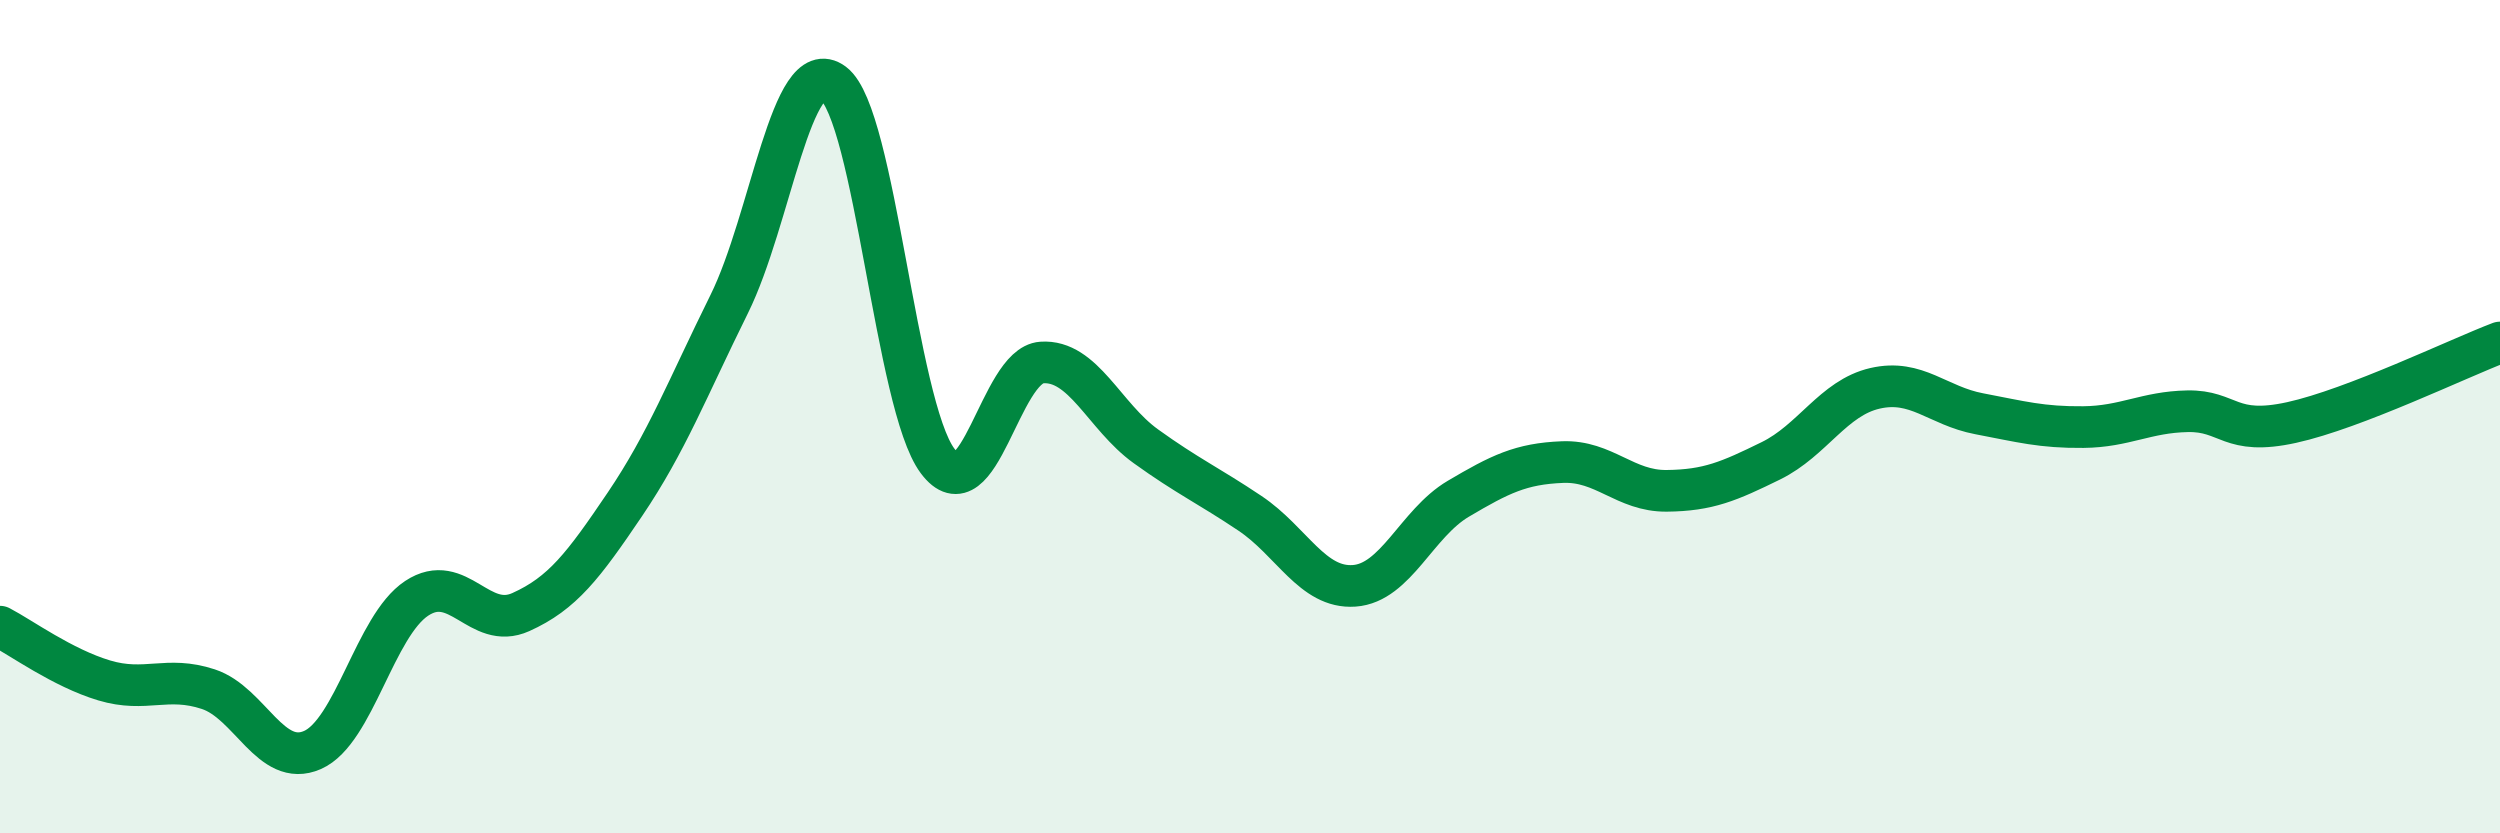
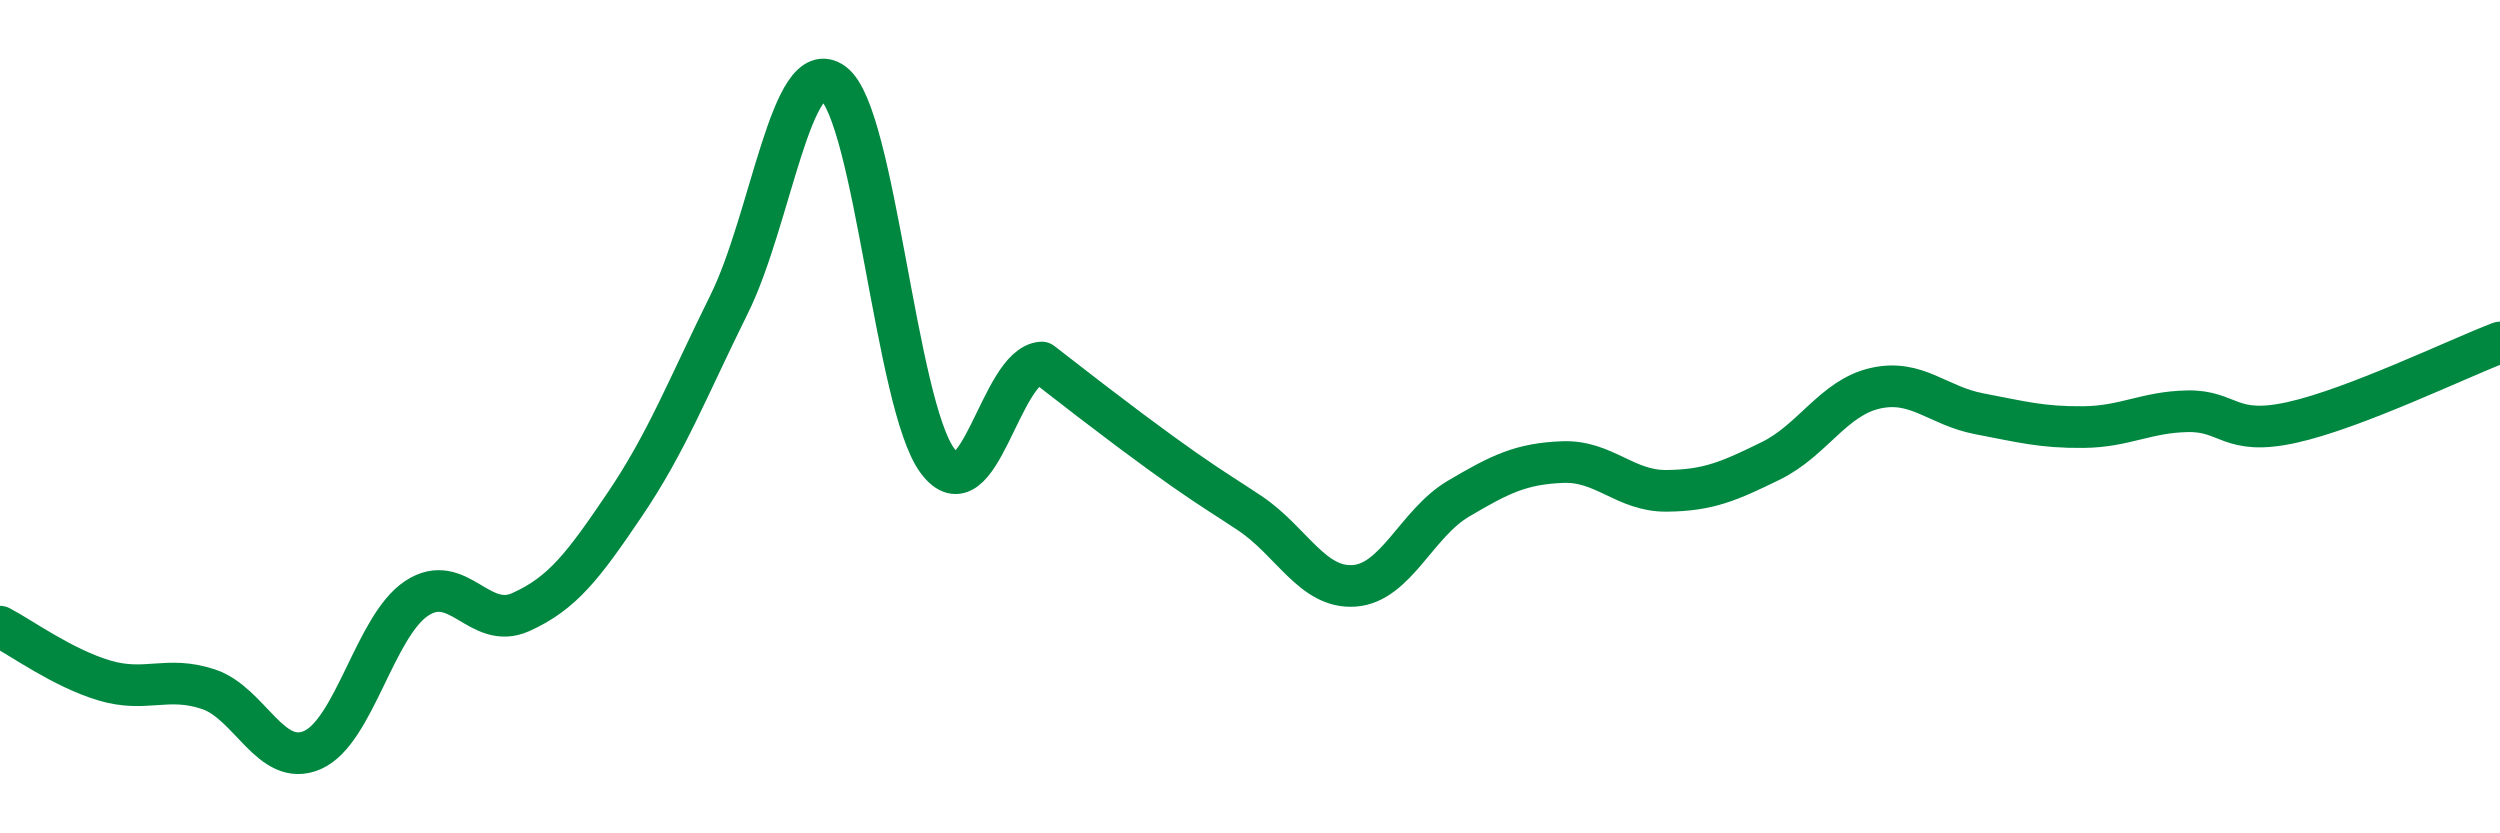
<svg xmlns="http://www.w3.org/2000/svg" width="60" height="20" viewBox="0 0 60 20">
-   <path d="M 0,15.04 C 0.5,15.3 1.5,16.03 2.5,16.33 C 3.5,16.63 4,16.21 5,16.54 C 6,16.87 6.5,18.44 7.5,18 C 8.5,17.56 9,15.02 10,14.36 C 11,13.7 11.5,15.14 12.5,14.69 C 13.5,14.24 14,13.58 15,12.1 C 16,10.62 16.5,9.32 17.5,7.3 C 18.5,5.28 19,1.25 20,2 C 21,2.75 21.5,9.72 22.5,11.06 C 23.5,12.4 24,8.77 25,8.7 C 26,8.63 26.5,9.99 27.5,10.71 C 28.5,11.43 29,11.65 30,12.32 C 31,12.99 31.5,14.13 32.5,14.06 C 33.5,13.99 34,12.56 35,11.97 C 36,11.38 36.5,11.13 37.5,11.09 C 38.5,11.05 39,11.79 40,11.78 C 41,11.77 41.5,11.55 42.5,11.06 C 43.5,10.57 44,9.55 45,9.32 C 46,9.09 46.5,9.74 47.5,9.93 C 48.5,10.12 49,10.26 50,10.25 C 51,10.24 51.5,9.89 52.5,9.87 C 53.5,9.85 53.5,10.47 55,10.14 C 56.5,9.81 59,8.6 60,8.22L60 20L0 20Z" fill="#008740" opacity="0.1" stroke-linecap="round" stroke-linejoin="round" />
-   <path d="M 0,15.04 C 0.5,15.3 1.5,16.03 2.5,16.33 C 3.5,16.63 4,16.21 5,16.54 C 6,16.87 6.5,18.44 7.5,18 C 8.5,17.56 9,15.02 10,14.36 C 11,13.7 11.5,15.14 12.5,14.69 C 13.5,14.24 14,13.58 15,12.1 C 16,10.62 16.5,9.32 17.5,7.3 C 18.5,5.28 19,1.25 20,2 C 21,2.75 21.5,9.72 22.5,11.06 C 23.5,12.4 24,8.77 25,8.7 C 26,8.63 26.5,9.99 27.5,10.71 C 28.5,11.43 29,11.65 30,12.32 C 31,12.99 31.5,14.13 32.5,14.06 C 33.5,13.99 34,12.56 35,11.97 C 36,11.38 36.5,11.13 37.5,11.09 C 38.5,11.05 39,11.79 40,11.78 C 41,11.77 41.5,11.55 42.5,11.06 C 43.5,10.57 44,9.55 45,9.32 C 46,9.09 46.5,9.74 47.5,9.93 C 48.5,10.12 49,10.26 50,10.25 C 51,10.24 51.5,9.89 52.5,9.87 C 53.5,9.85 53.5,10.47 55,10.14 C 56.5,9.81 59,8.6 60,8.22" stroke="#008740" stroke-width="1" fill="none" stroke-linecap="round" stroke-linejoin="round" />
+   <path d="M 0,15.04 C 0.5,15.3 1.5,16.03 2.5,16.33 C 3.5,16.63 4,16.21 5,16.54 C 6,16.87 6.5,18.44 7.5,18 C 8.5,17.56 9,15.02 10,14.36 C 11,13.7 11.5,15.14 12.5,14.69 C 13.5,14.24 14,13.58 15,12.1 C 16,10.62 16.5,9.32 17.5,7.3 C 18.5,5.28 19,1.25 20,2 C 21,2.75 21.5,9.72 22.5,11.06 C 23.5,12.4 24,8.77 25,8.7 C 28.5,11.43 29,11.65 30,12.32 C 31,12.99 31.5,14.13 32.5,14.06 C 33.5,13.99 34,12.56 35,11.97 C 36,11.38 36.5,11.13 37.5,11.09 C 38.5,11.05 39,11.79 40,11.78 C 41,11.77 41.5,11.55 42.5,11.06 C 43.5,10.57 44,9.55 45,9.32 C 46,9.09 46.5,9.74 47.5,9.93 C 48.5,10.12 49,10.26 50,10.25 C 51,10.24 51.5,9.89 52.5,9.87 C 53.5,9.85 53.5,10.47 55,10.14 C 56.5,9.81 59,8.6 60,8.22" stroke="#008740" stroke-width="1" fill="none" stroke-linecap="round" stroke-linejoin="round" />
</svg>